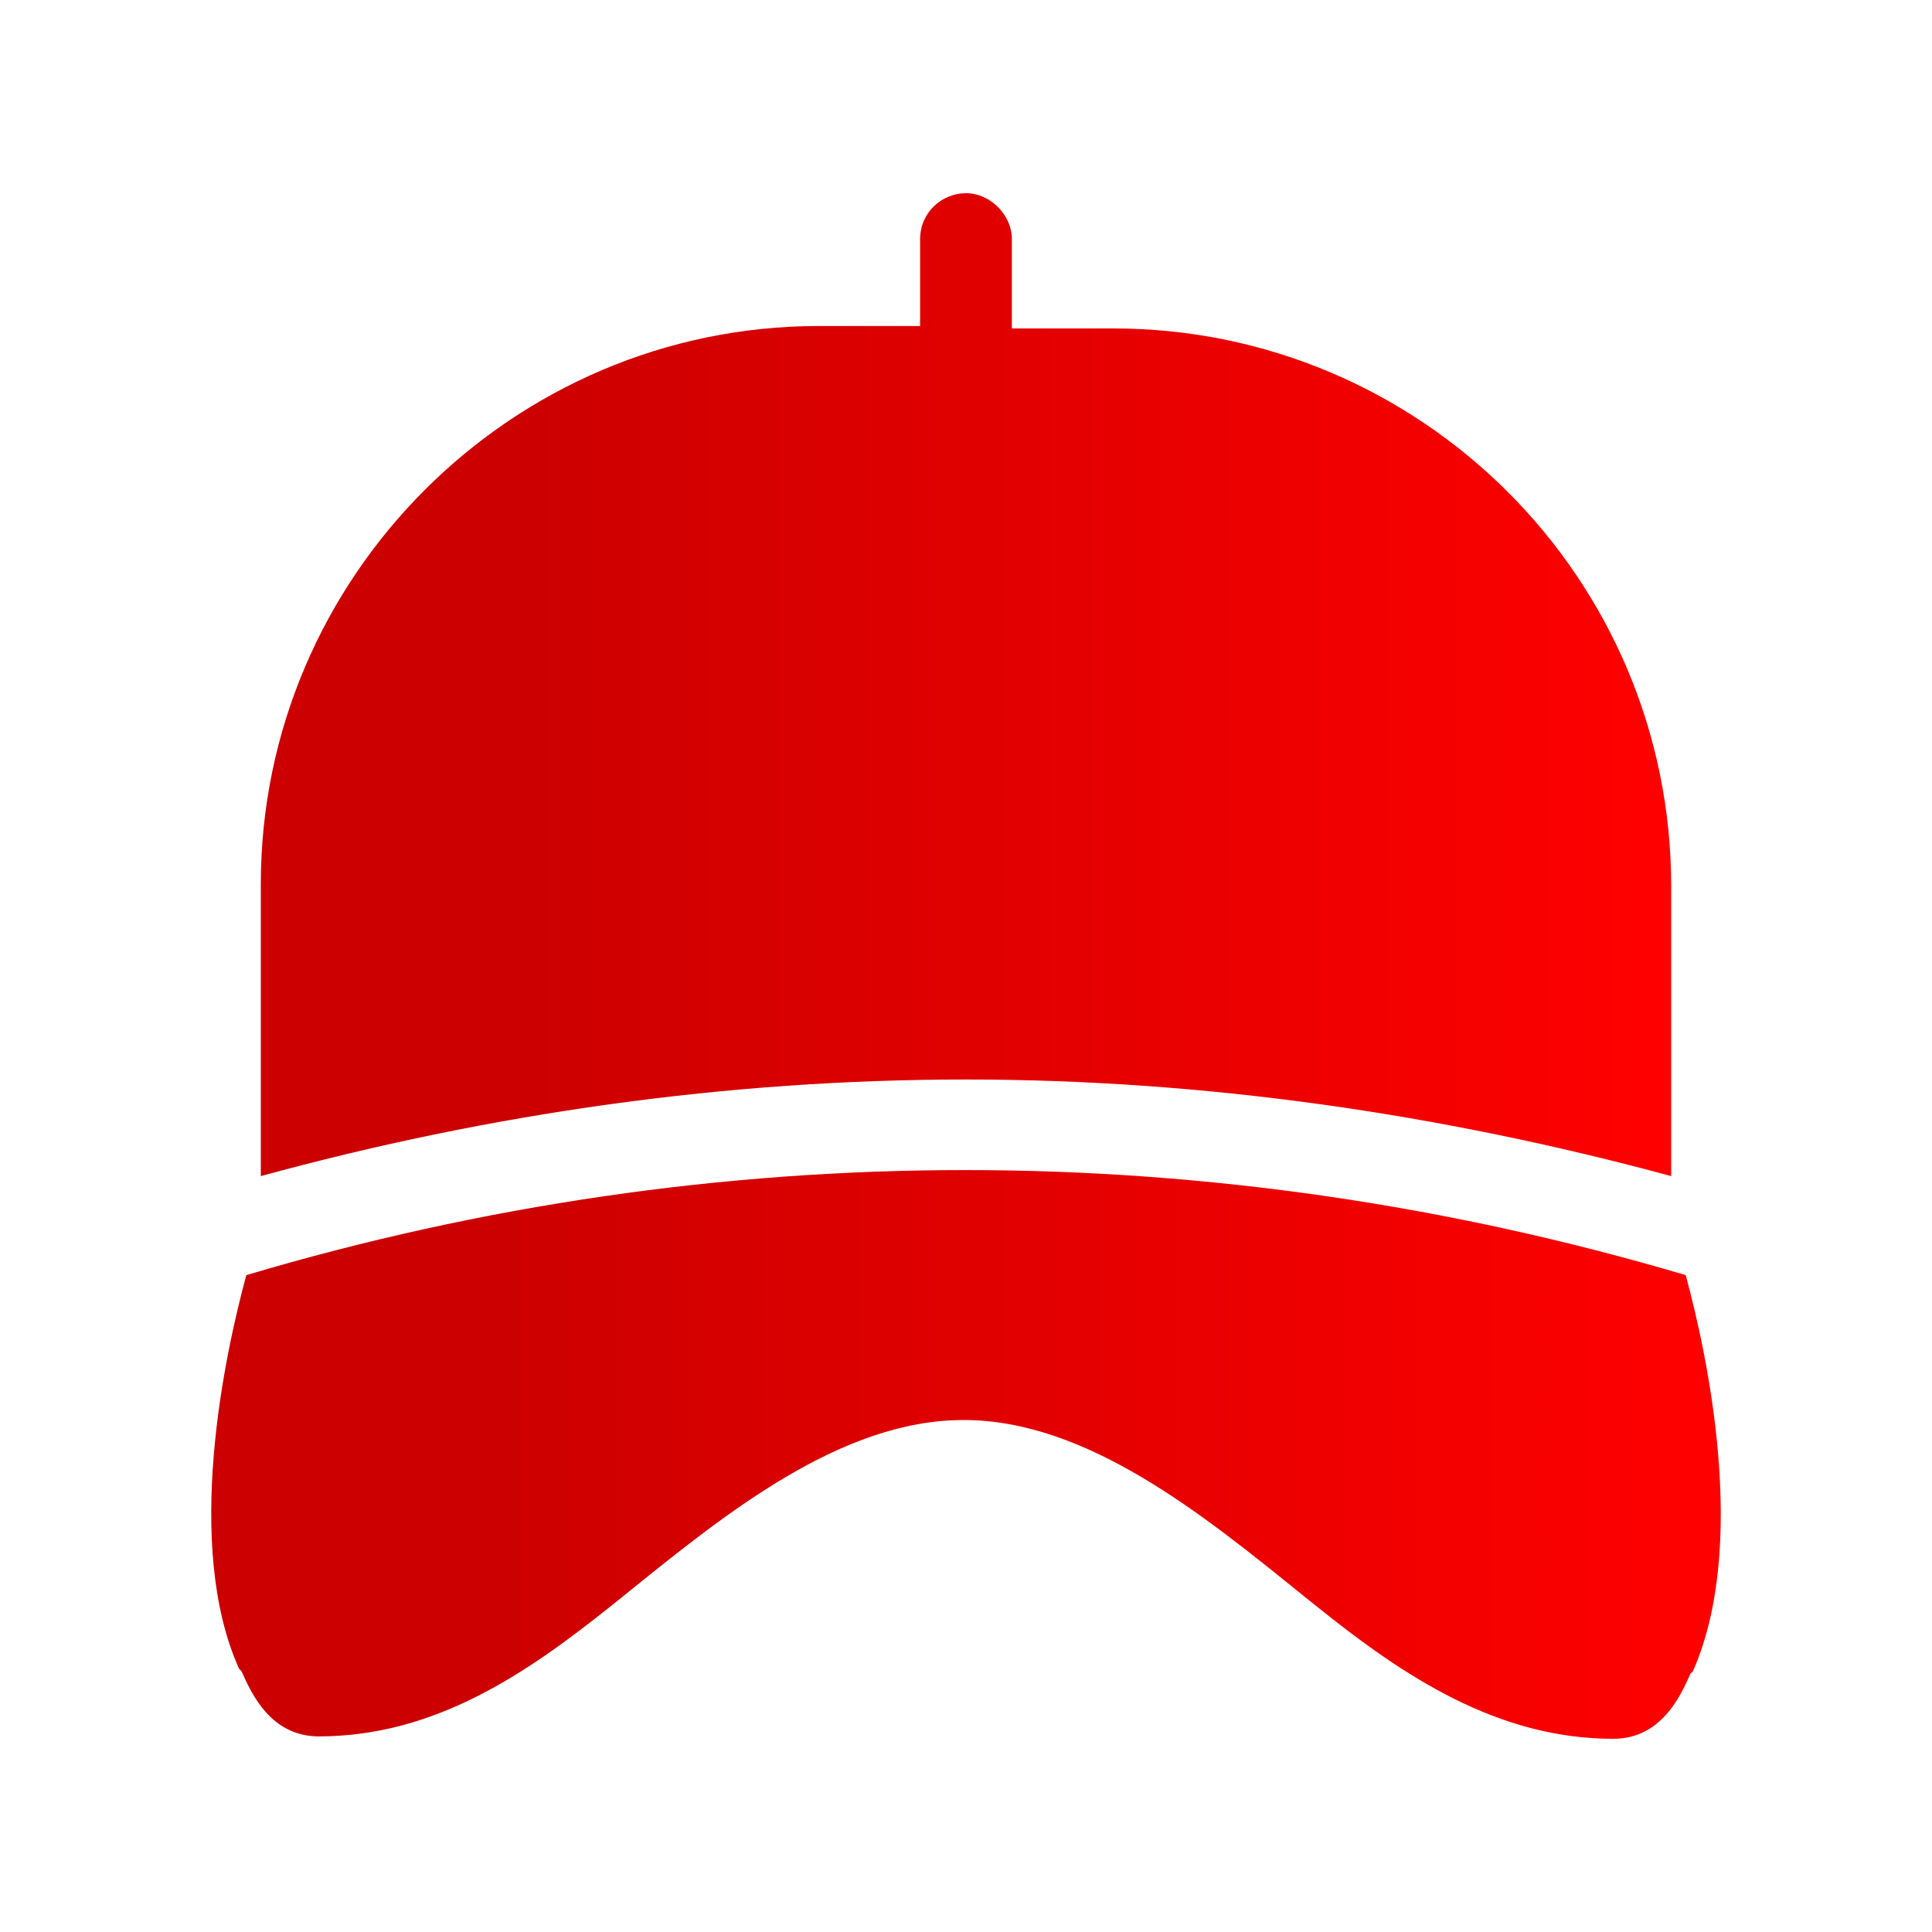
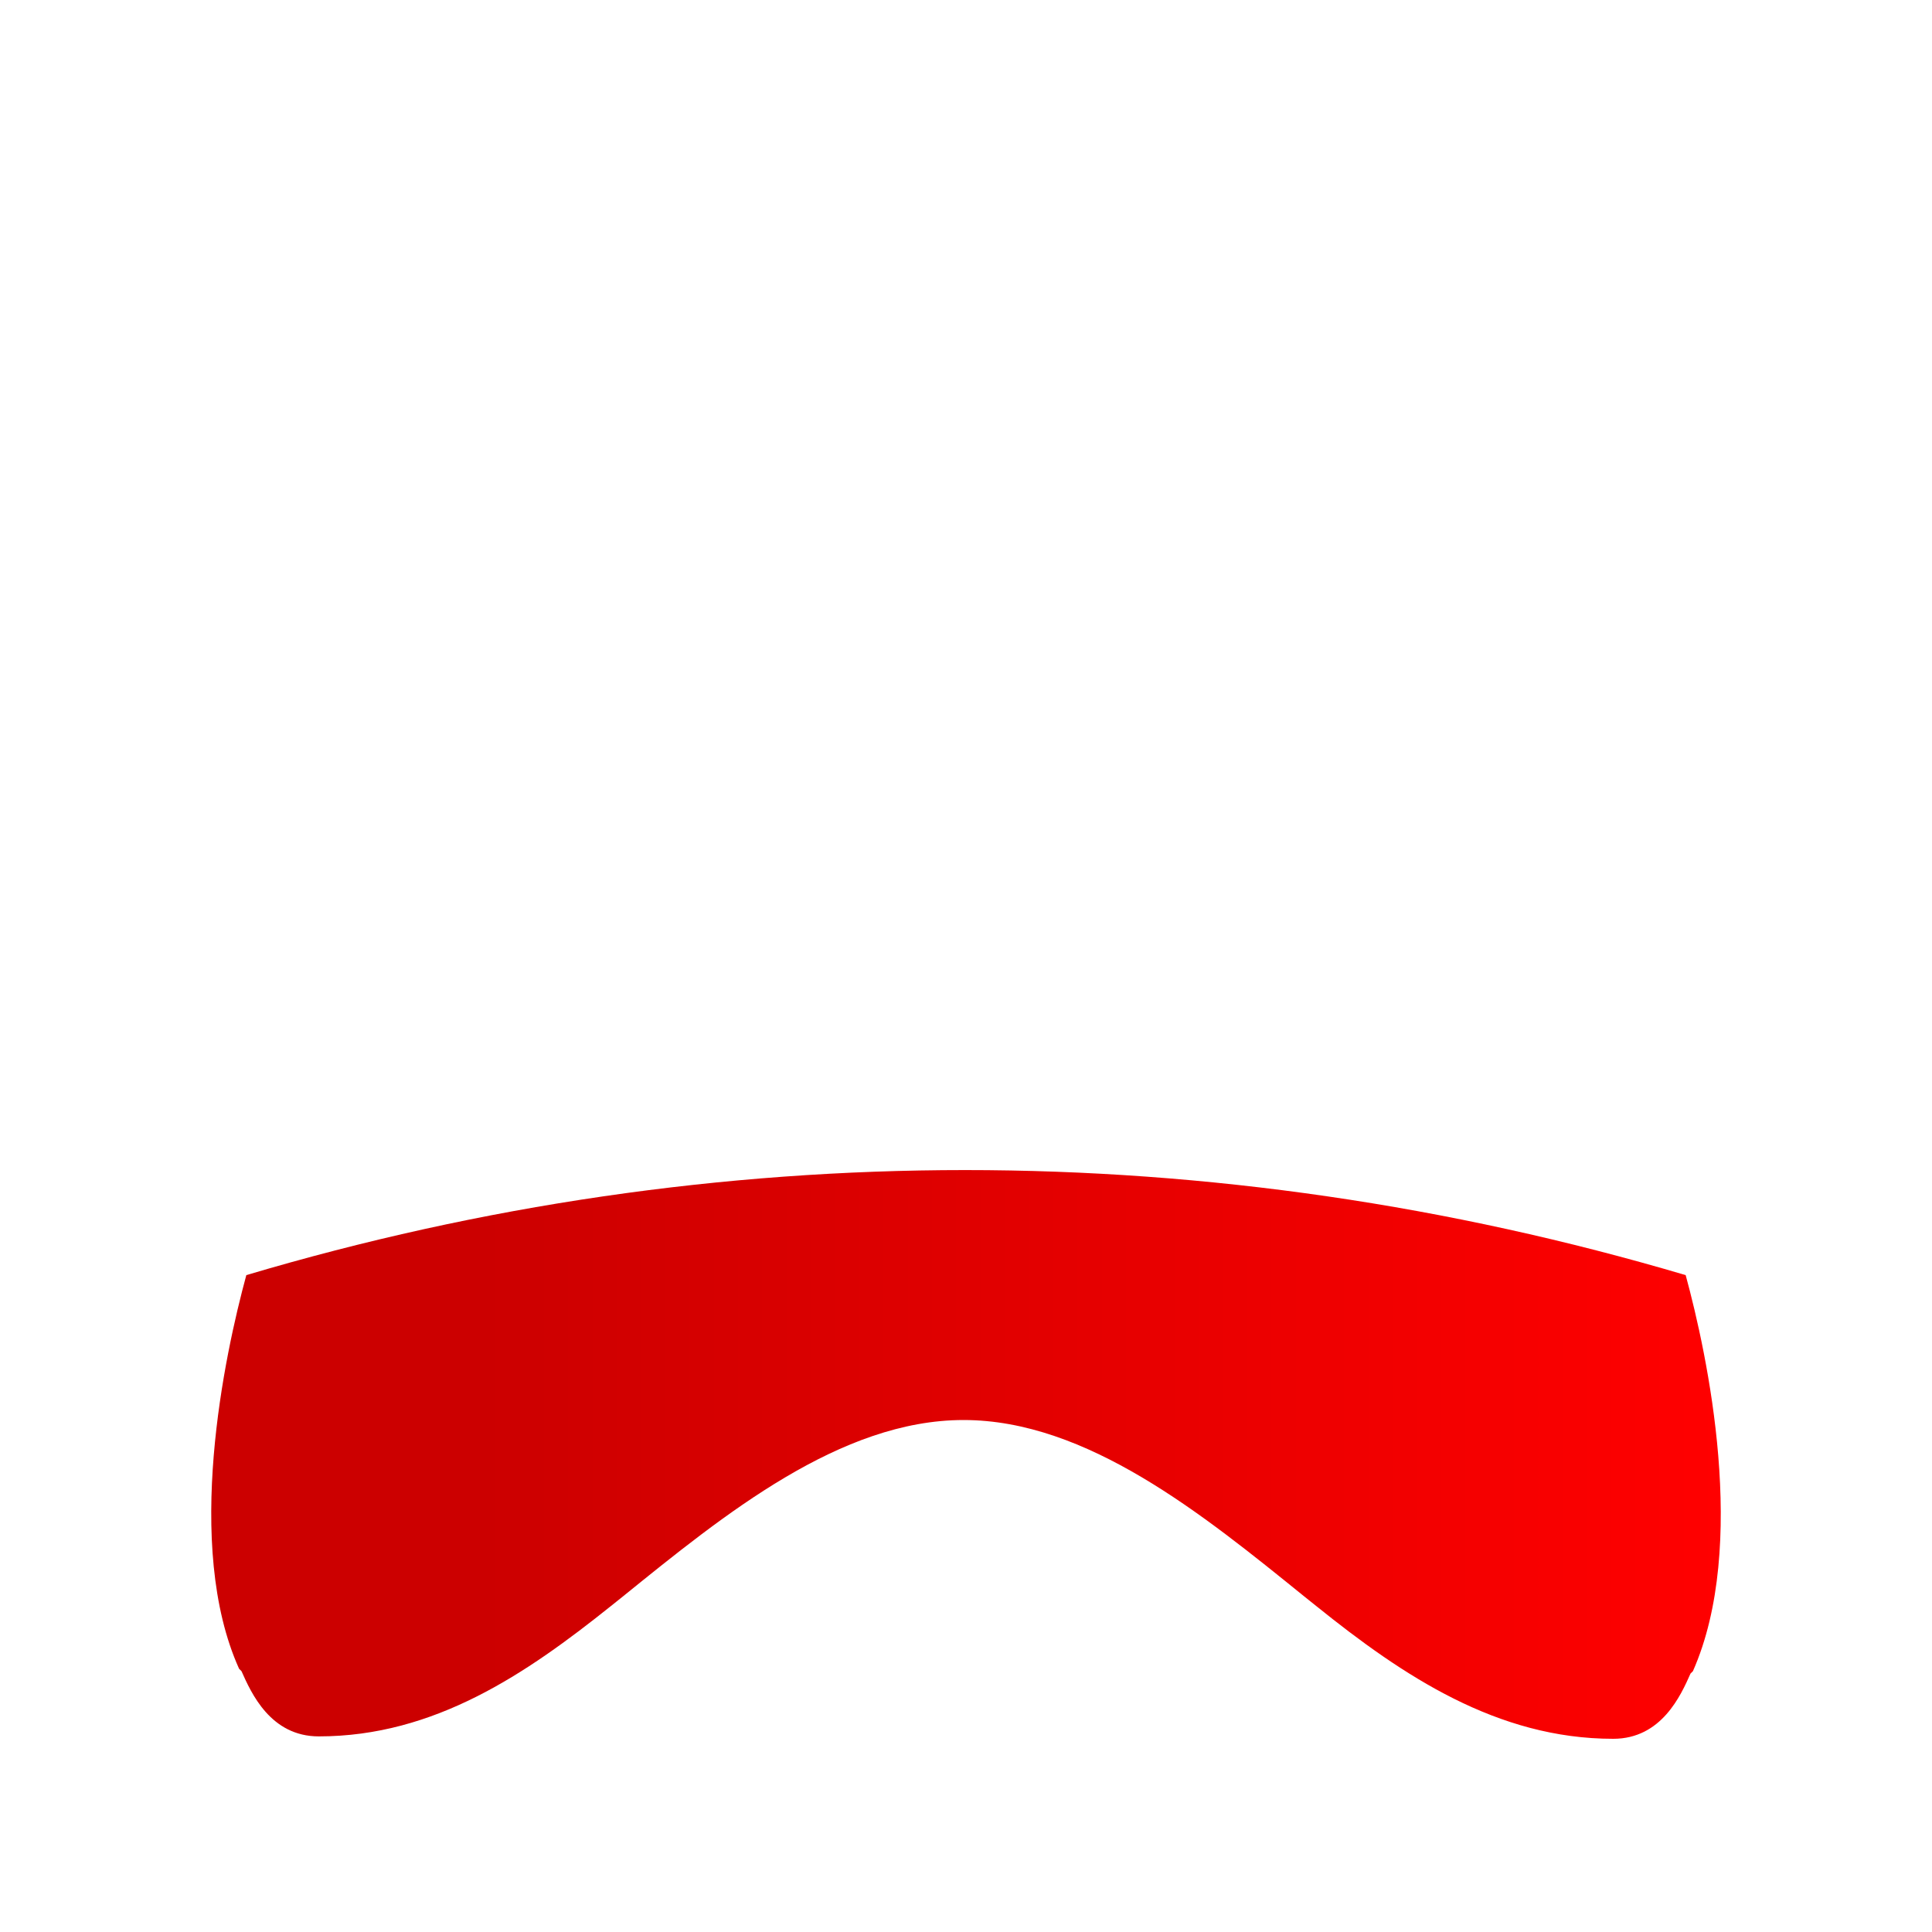
<svg xmlns="http://www.w3.org/2000/svg" version="1.1" id="Logos" x="0px" y="0px" viewBox="0 0 80 80" style="enable-background:new 0 0 80 80;" xml:space="preserve">
  <style type="text/css">
	.st0{fill:url(#SVGID_1_);}
	.st1{fill:url(#SVGID_2_);}
</style>
  <g>
    <linearGradient id="SVGID_1_" gradientUnits="userSpaceOnUse" x1="8.777" y1="60.216" x2="71.223" y2="60.216">
      <stop offset="0.18" style="stop-color:#CC0000" />
      <stop offset="1" style="stop-color:#FF0000" />
    </linearGradient>
    <path class="st0" d="M69.8,52.8c-19.6-5.8-40.1-5.8-59.6,0C9.3,56.1,7.6,64,9.9,69.1l0.1,0.1c0.4,0.9,1.2,2.7,3.2,2.7   c4.8,0,8.6-2.6,12.1-5.4l0.5-0.4c4.2-3.4,9-7.3,14.1-7.3c5.1,0,9.9,3.9,14.1,7.3l0.5,0.4C58.1,69.4,62,72,66.8,72   c2,0,2.8-1.8,3.2-2.7l0.1-0.1C72.4,64,70.7,56.1,69.8,52.8z" />
    <linearGradient id="SVGID_2_" gradientUnits="userSpaceOnUse" x1="10.807" y1="28.392" x2="69.193" y2="28.392">
      <stop offset="0.18" style="stop-color:#CC0000" />
      <stop offset="1" style="stop-color:#FF0000" />
    </linearGradient>
-     <path class="st1" d="M40,44.7c9.8,0,19.6,1.4,29.2,4V36.7c0-12.8-10.4-23.1-23.1-23.1h-4.2V9.9C41.9,8.9,41,8,40,8   s-1.9,0.8-1.9,1.9v3.6h-4.2c-12.7,0-23.1,10.4-23.1,23.1v12.1C20.3,46.1,30.1,44.7,40,44.7L40,44.7z" />
  </g>
</svg>